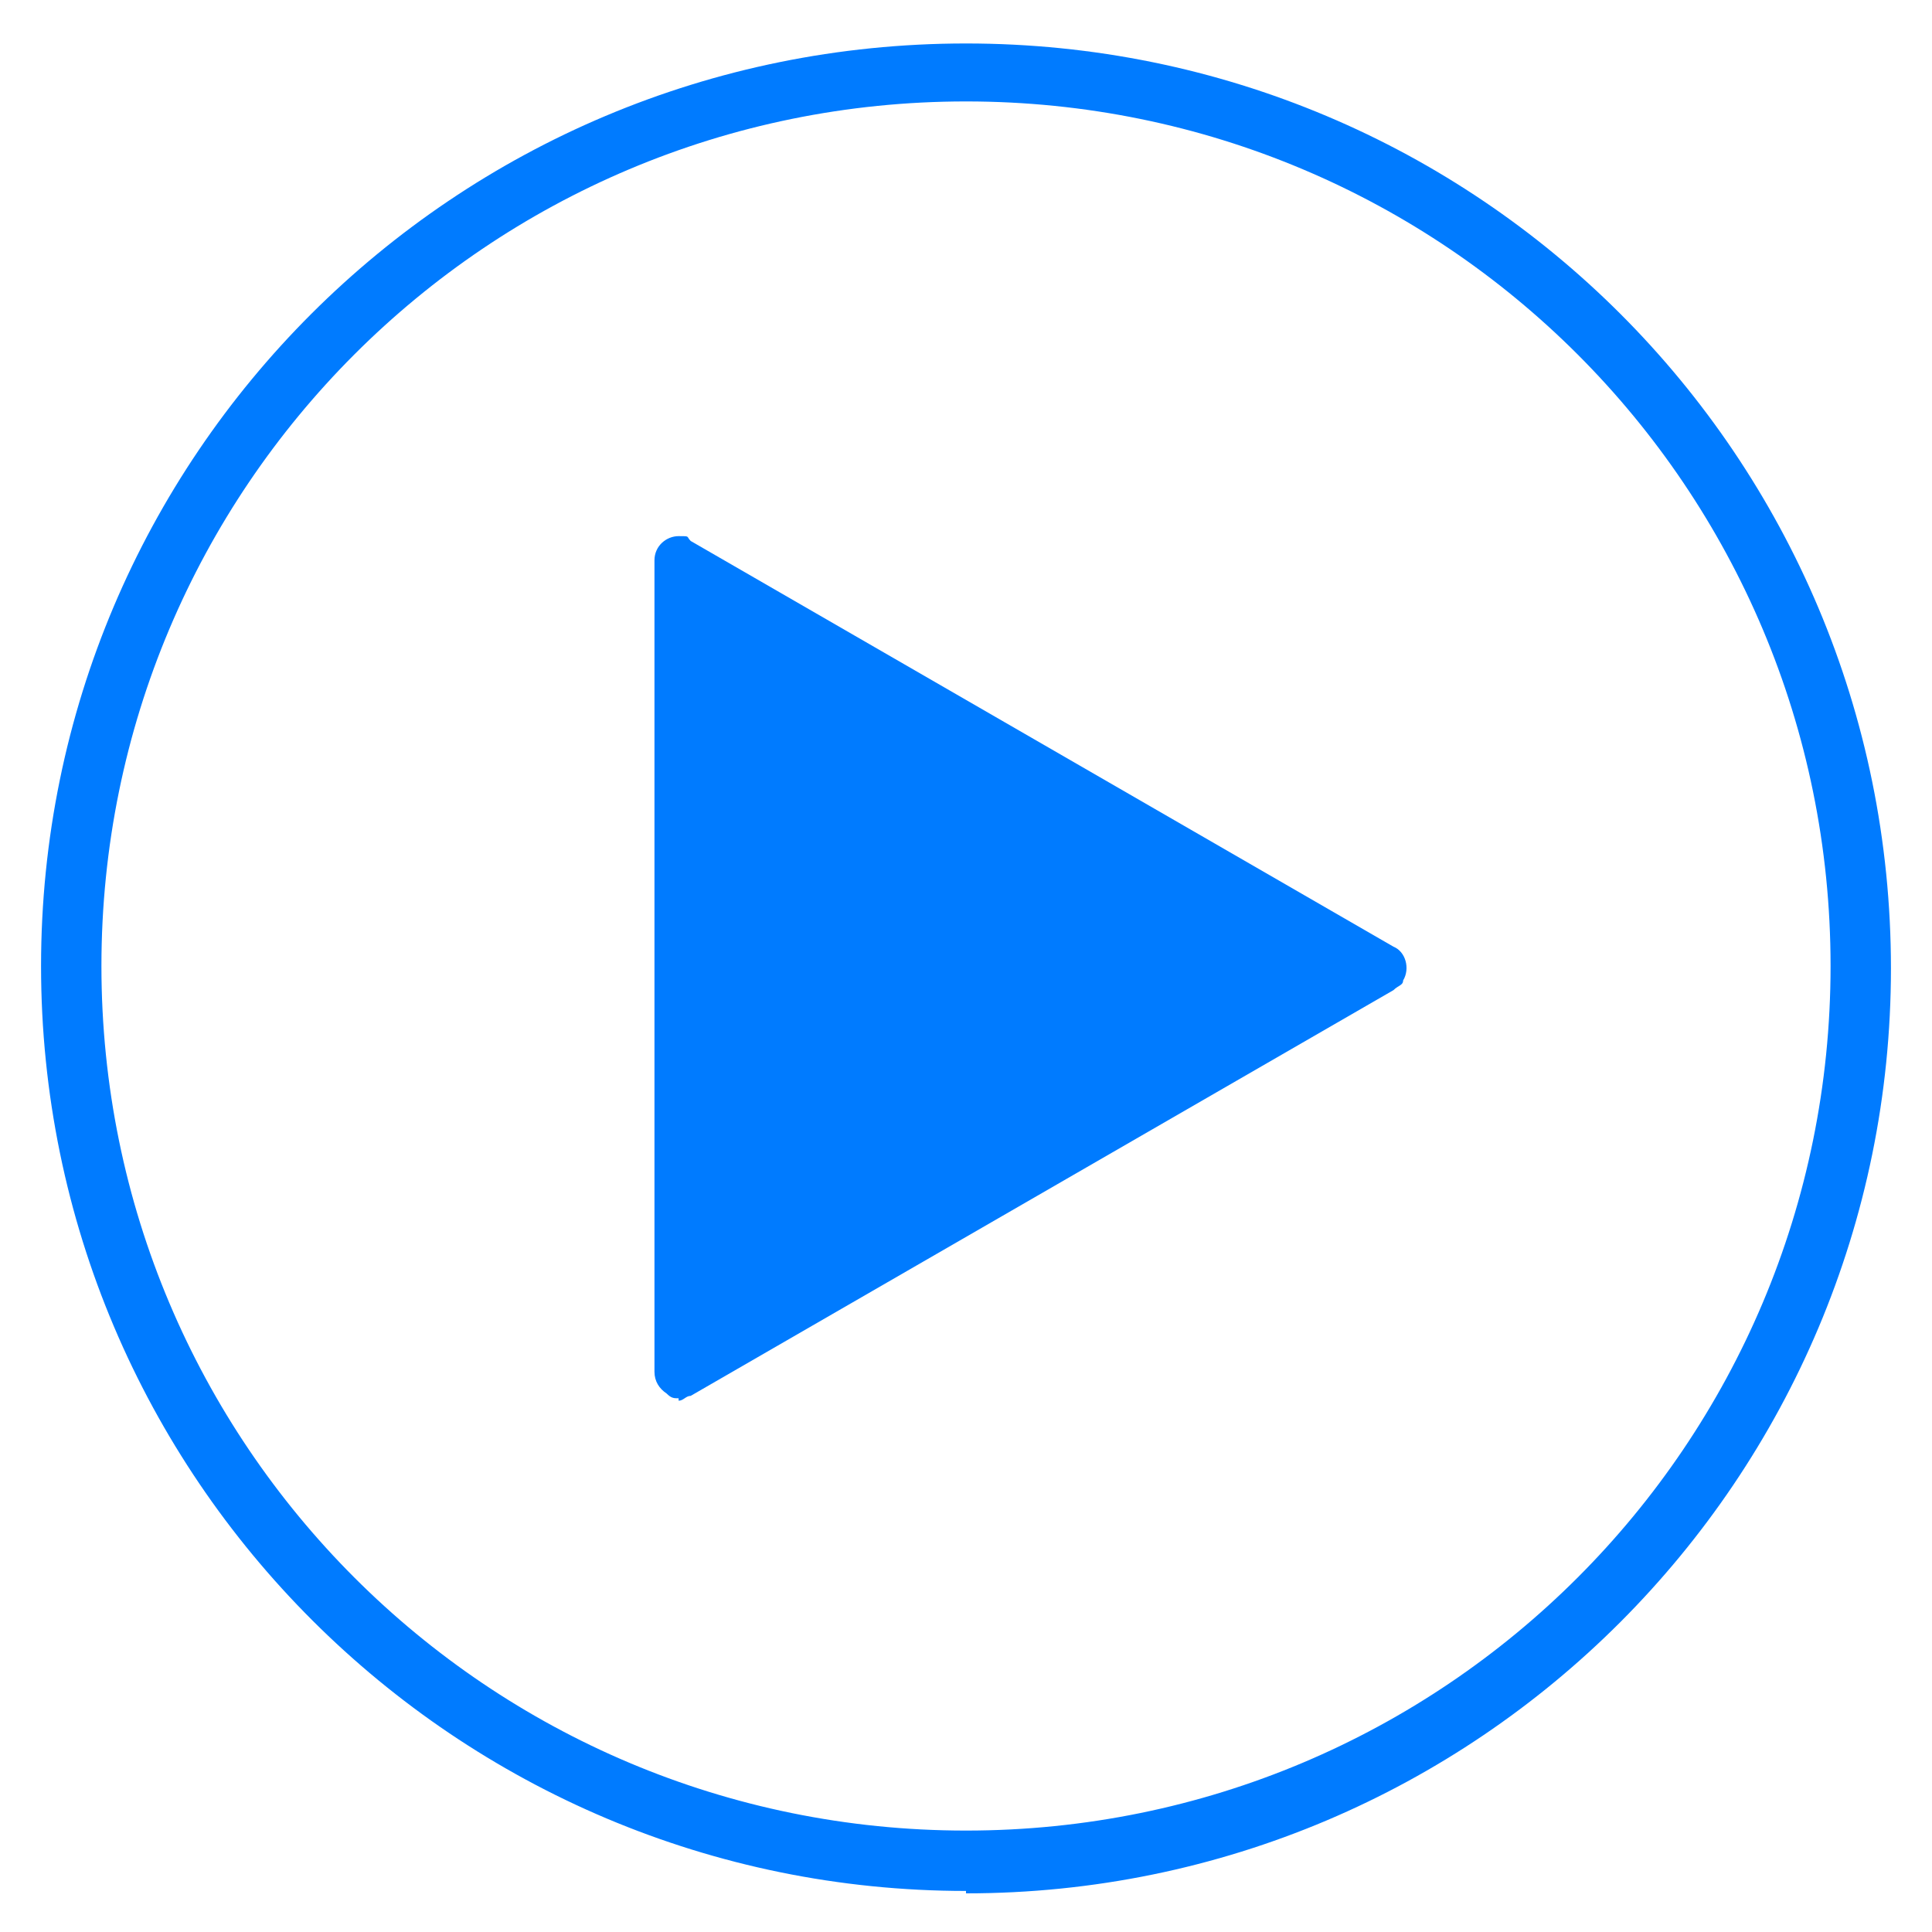
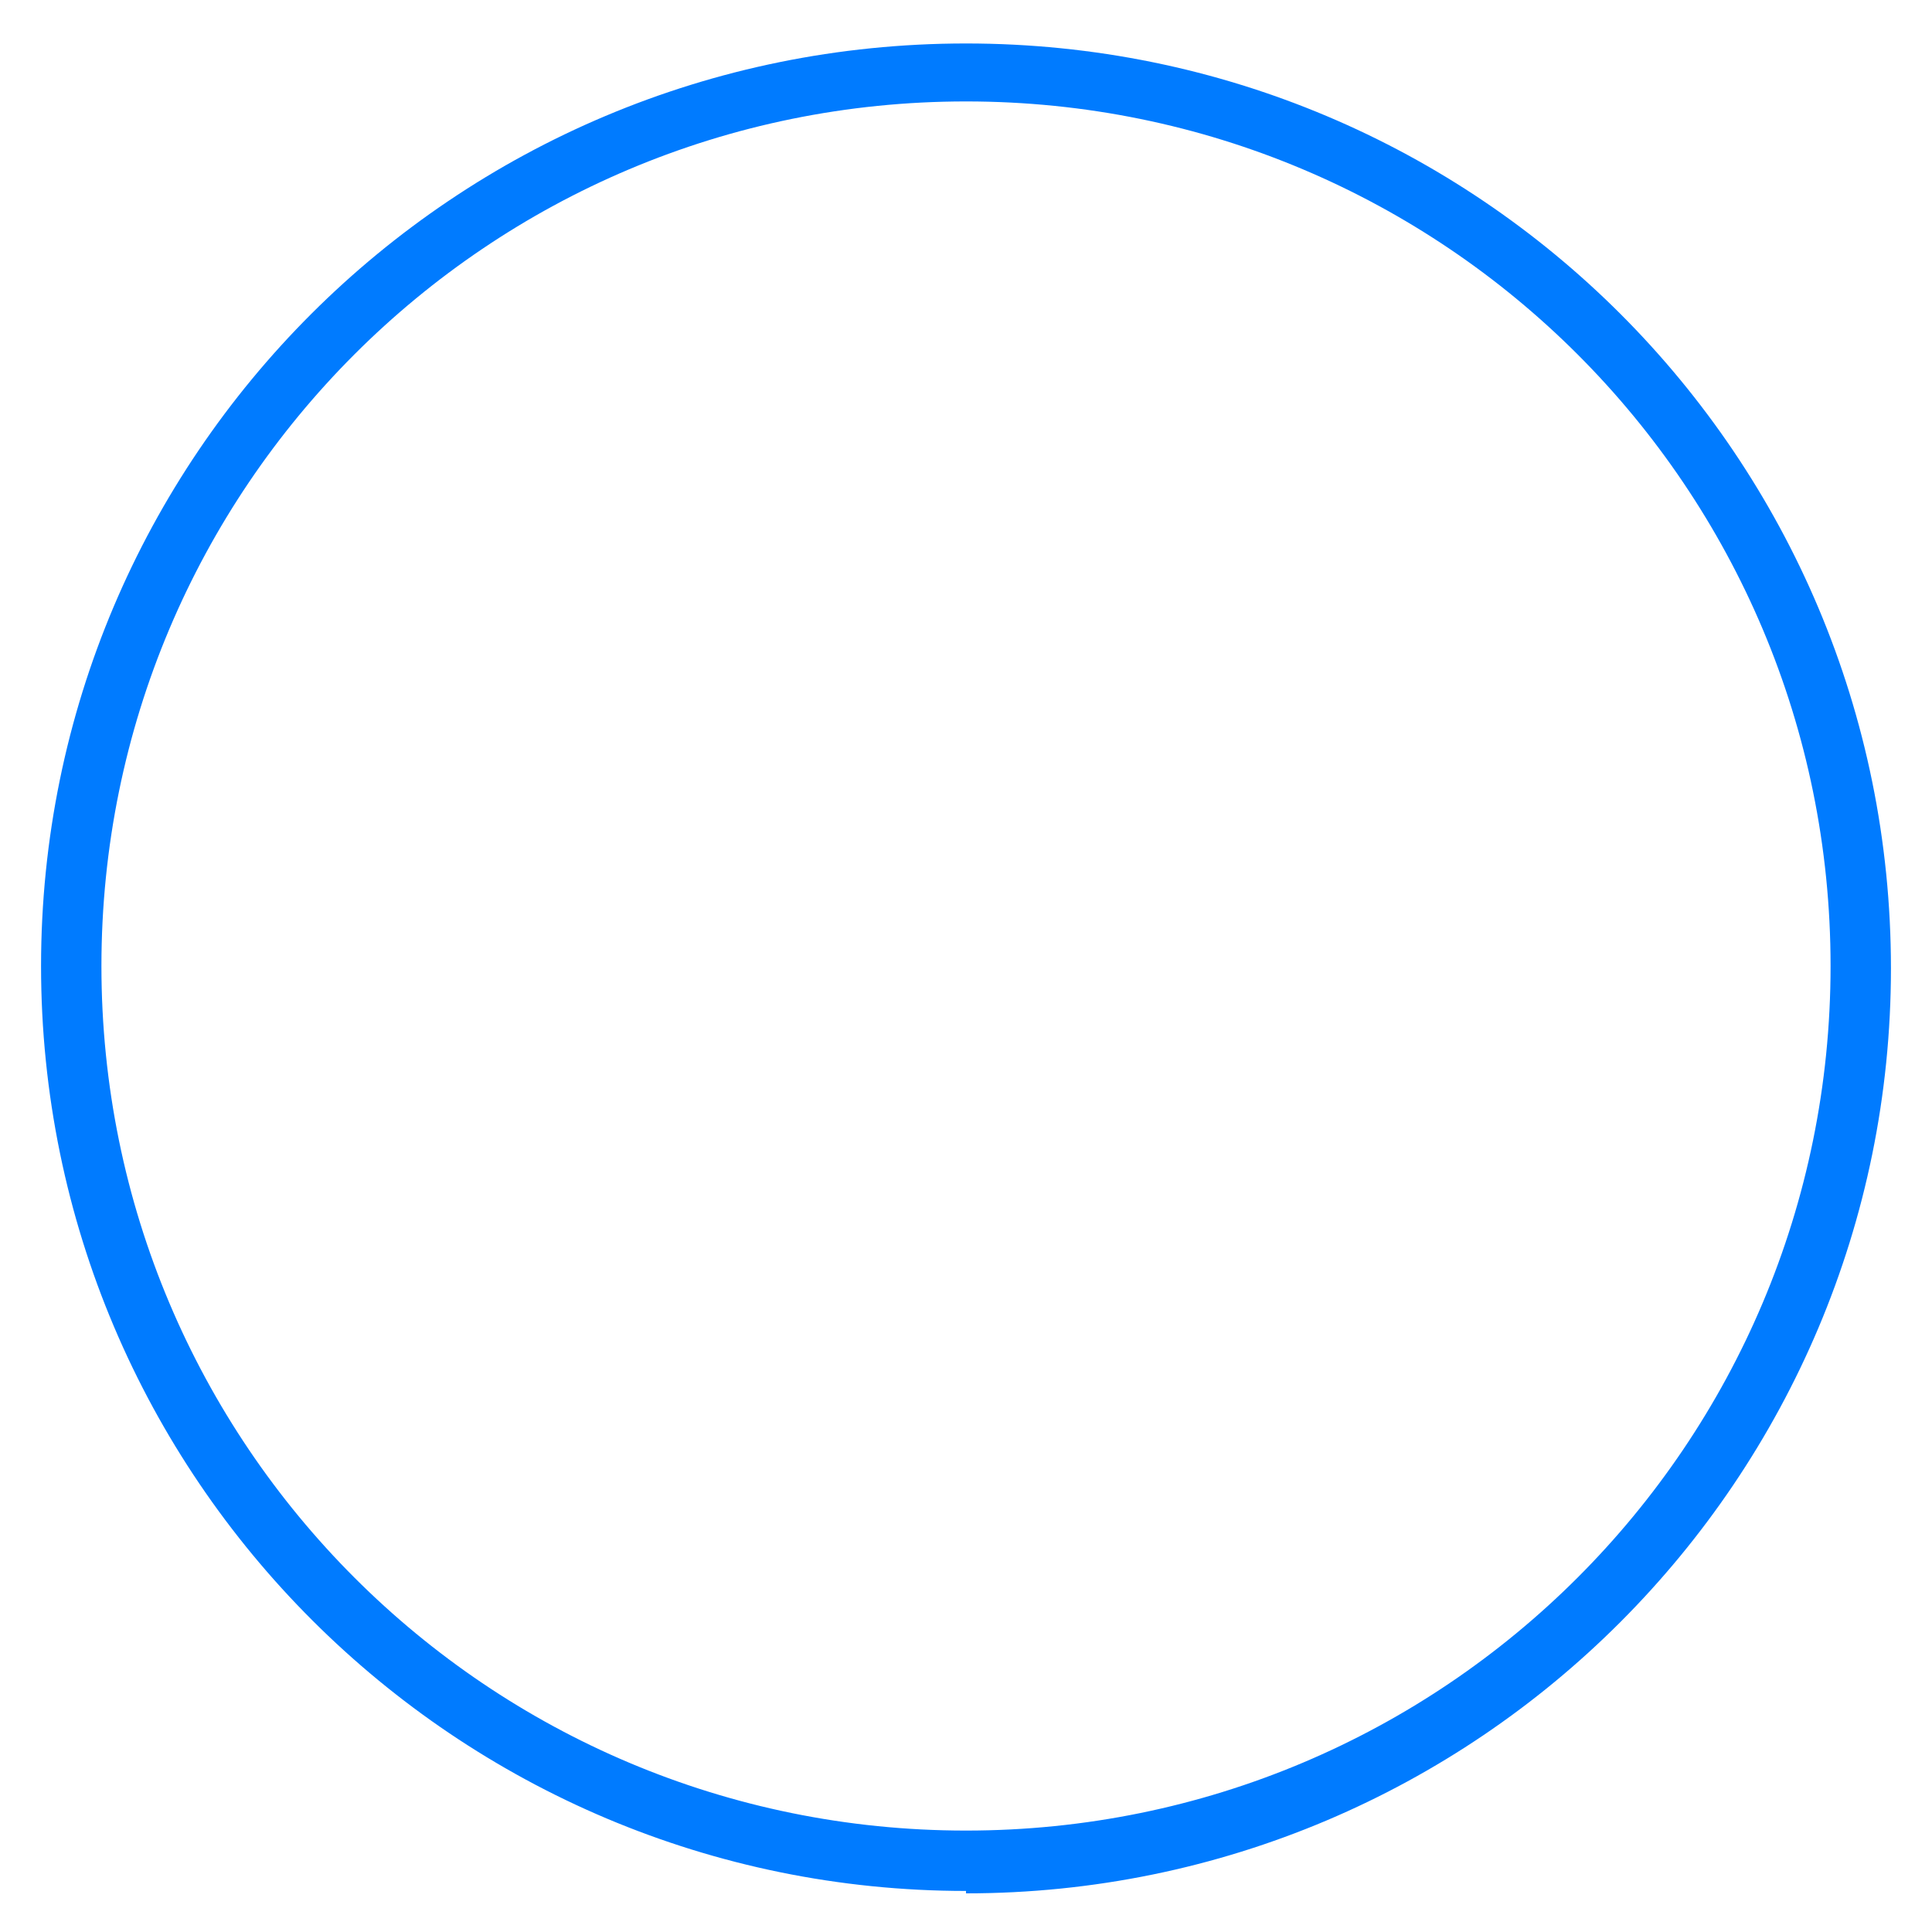
<svg xmlns="http://www.w3.org/2000/svg" id="Capa_1" version="1.1" viewBox="0 0 80 80">
  <defs>
    <style>
      .st0 {
        fill: #007bff;
      }
    </style>
  </defs>
  <path id="Path_525" class="st0" d="M40,78.3C18.9,78.3,1.7,61.2,1.7,40c0-21.1,17.1-38.2,38.3-38.2s38.3,17.1,38.3,38.3h0c0,21.1-17.1,38.3-38.3,38.3h0ZM40,4.2C20.2,4.2,4.2,20.2,4.2,40s16,35.8,35.8,35.8,35.8-16,35.8-35.8S59.8,4.2,40,4.2h0Z" />
-   <path id="Path_526" class="st0" d="M28.1,57.9c-.2,0-.3,0-.5-.2-.3-.2-.5-.5-.5-.9V23.2c0-.6.5-1,1-1s.3,0,.5.2l29.1,16.8c.5.2.7.9.4,1.4,0,.2-.2.2-.4.4l-29.1,16.8c-.2,0-.3.2-.5.2h0Z" />
</svg>